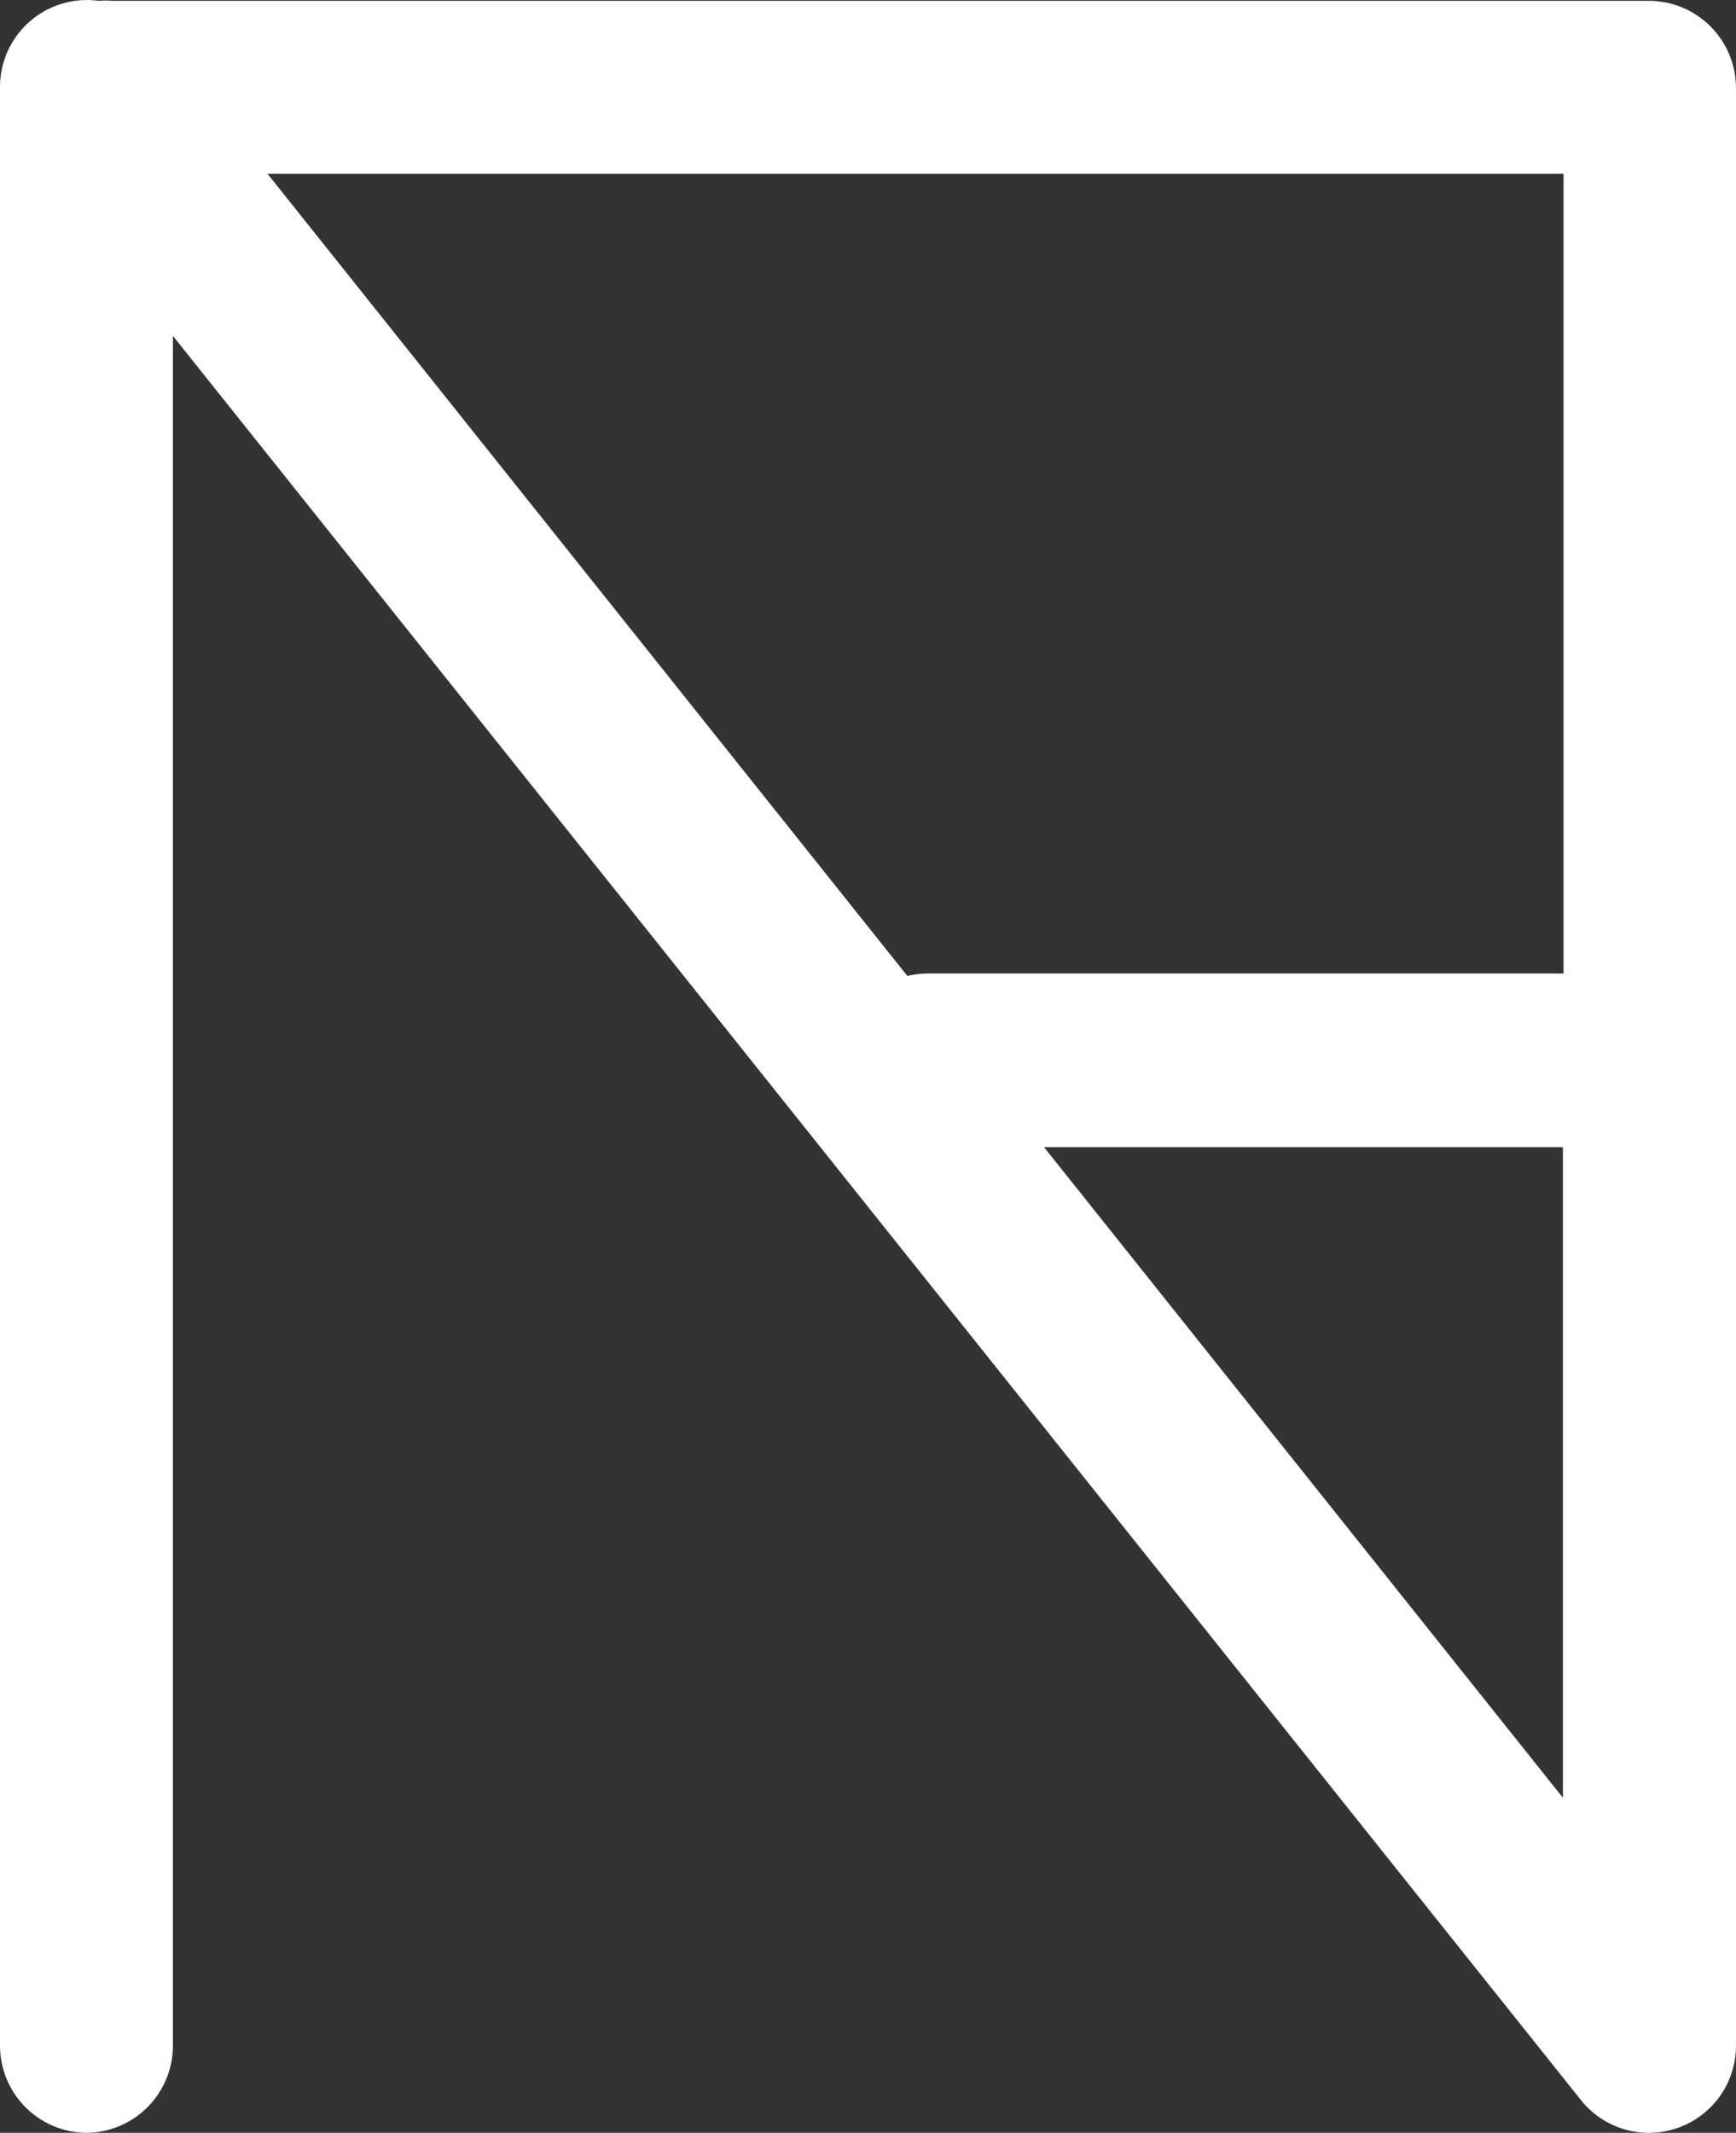
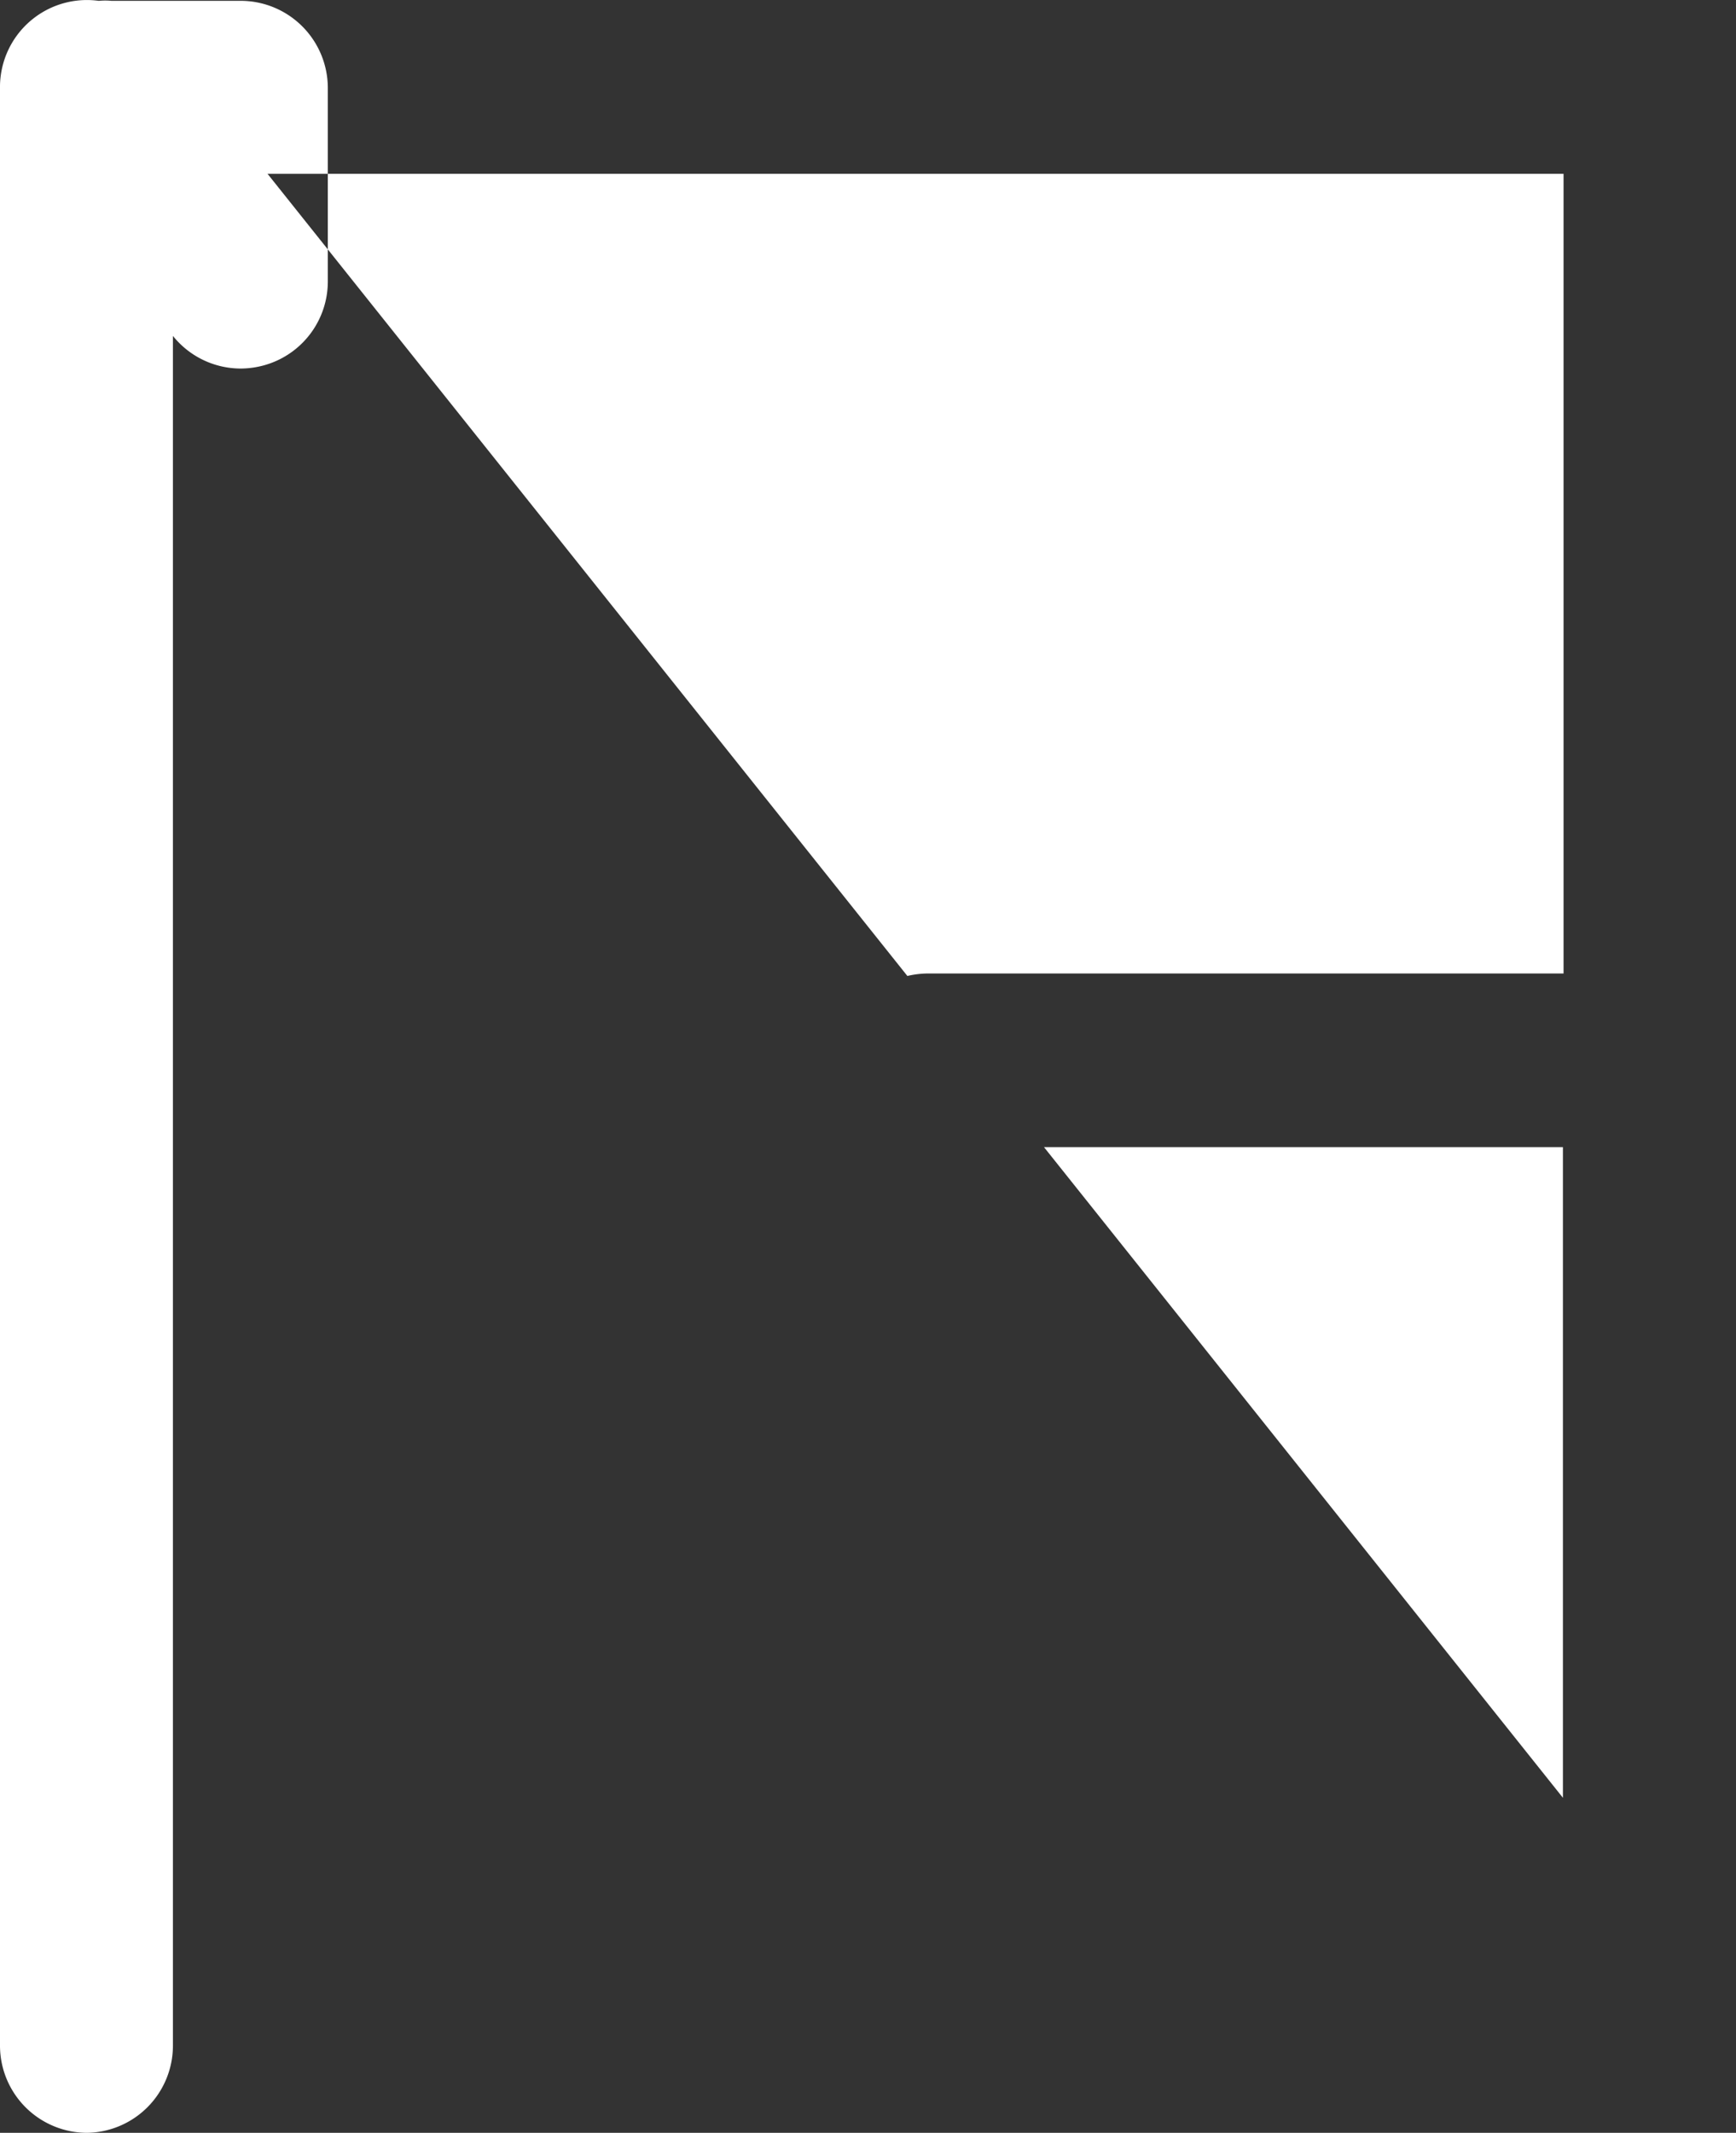
<svg xmlns="http://www.w3.org/2000/svg" width="57.542" height="70.679" viewBox="0 0 57.542 70.679">
  <rect x="0" y="0" width="57.542" height="70.679" fill="#333333" stroke="none" />
  <g id="ico-innovation" transform="translate(-0.004)">
    <g id="aab4556f-9ae3-4172-b63a-903aaf303ba7" transform="translate(0.004)">
      <g id="b16fc9f2-2f1a-4329-8d97-8ae450571849">
-         <path id="Tracé_11" data-name="Tracé 11" d="M55.137,117.439a2.891,2.891,0,0,0,2.85-2.882V57.892l46.675,58.467a2.883,2.883,0,0,0,2.252,1.081,2.953,2.953,0,0,0,.95-.164,2.883,2.883,0,0,0,1.932-2.719V49.67a2.89,2.89,0,0,0-2.833-2.882H55.956a2.177,2.177,0,0,0-.426,0,2.882,2.882,0,0,0-3.248,2.462,2.768,2.768,0,0,0-.027.42v64.886A2.891,2.891,0,0,0,55.137,117.439ZM86.86,84.775h17.2v21.561ZM104.081,52.52v26.5H83.011a3.061,3.061,0,0,0-.68.082L61.123,52.52Z" transform="translate(-52.255 -46.76)" fill="#ffffff" />
+         <path id="Tracé_11" data-name="Tracé 11" d="M55.137,117.439a2.891,2.891,0,0,0,2.85-2.882V57.892a2.883,2.883,0,0,0,2.252,1.081,2.953,2.953,0,0,0,.95-.164,2.883,2.883,0,0,0,1.932-2.719V49.67a2.89,2.89,0,0,0-2.833-2.882H55.956a2.177,2.177,0,0,0-.426,0,2.882,2.882,0,0,0-3.248,2.462,2.768,2.768,0,0,0-.027.42v64.886A2.891,2.891,0,0,0,55.137,117.439ZM86.86,84.775h17.2v21.561ZM104.081,52.52v26.5H83.011a3.061,3.061,0,0,0-.68.082L61.123,52.52Z" transform="translate(-52.255 -46.76)" fill="#ffffff" />
      </g>
    </g>
  </g>
</svg>